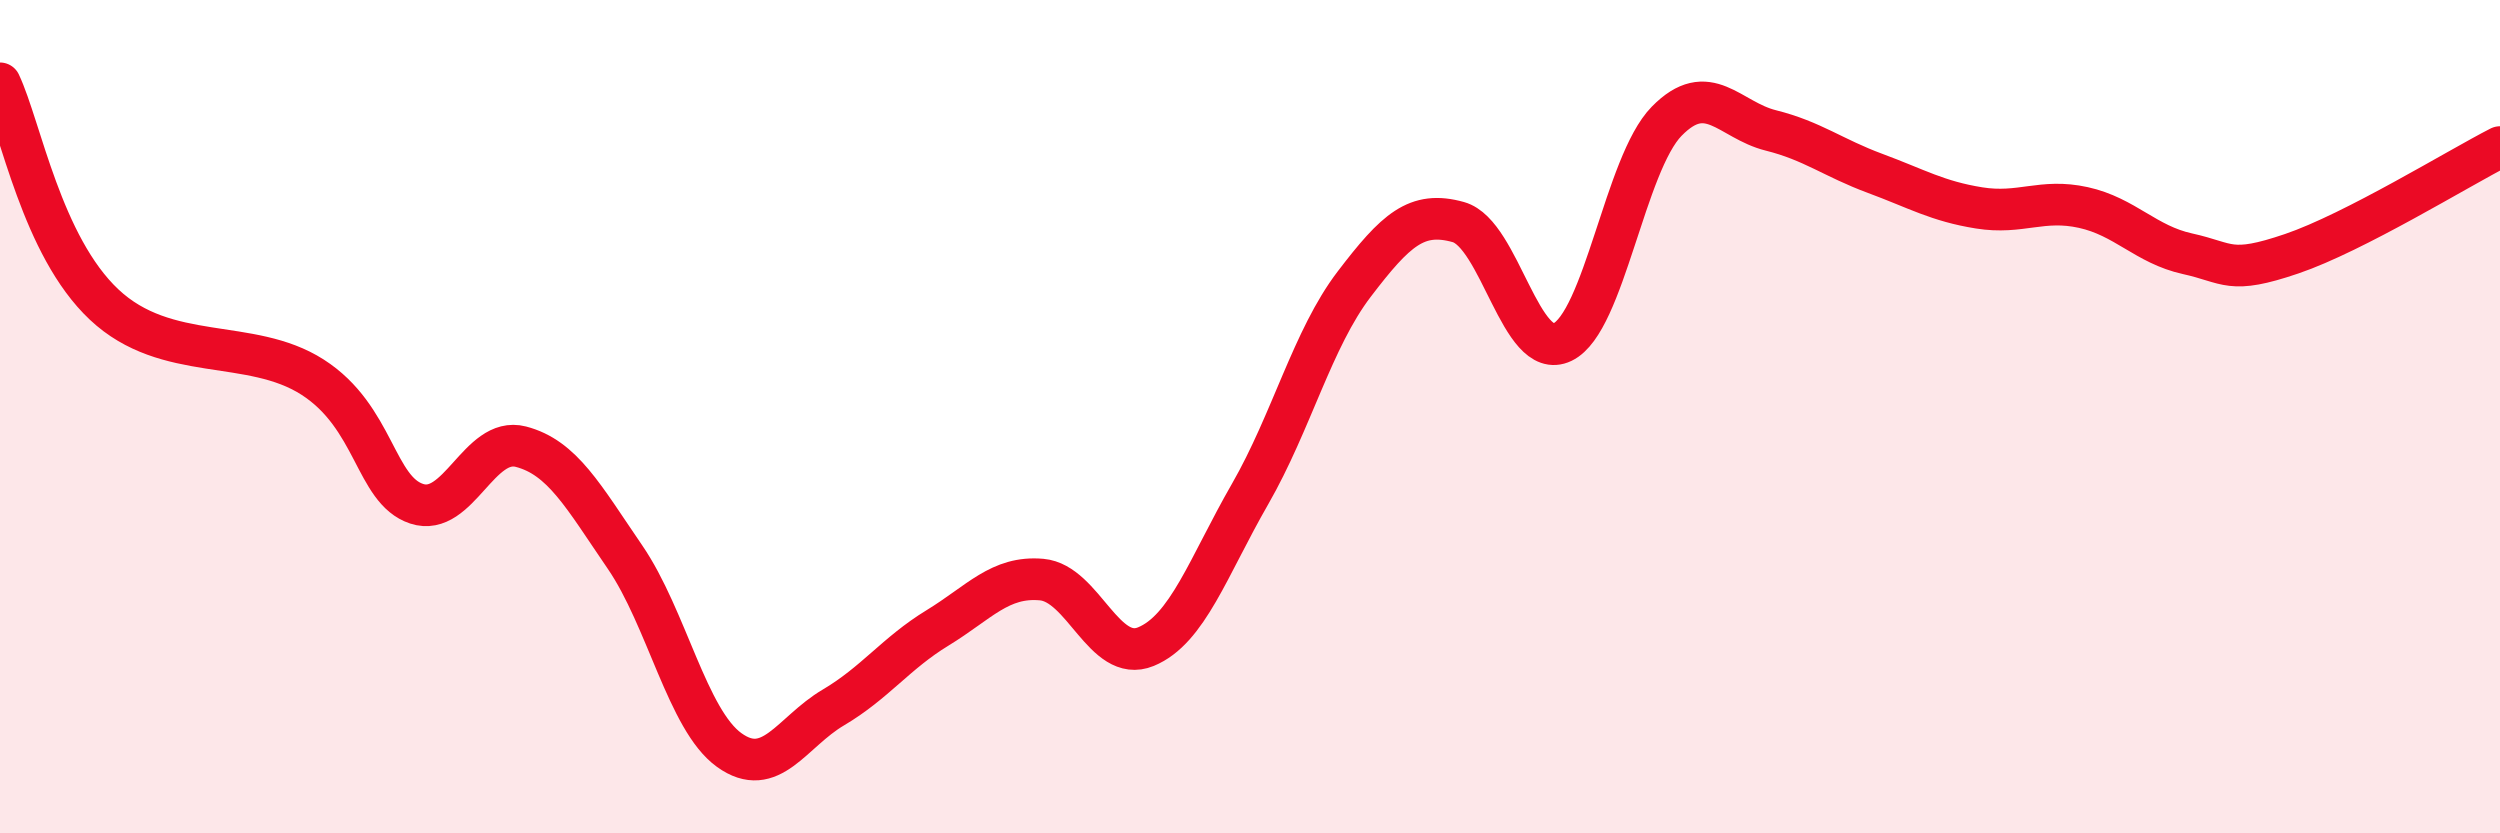
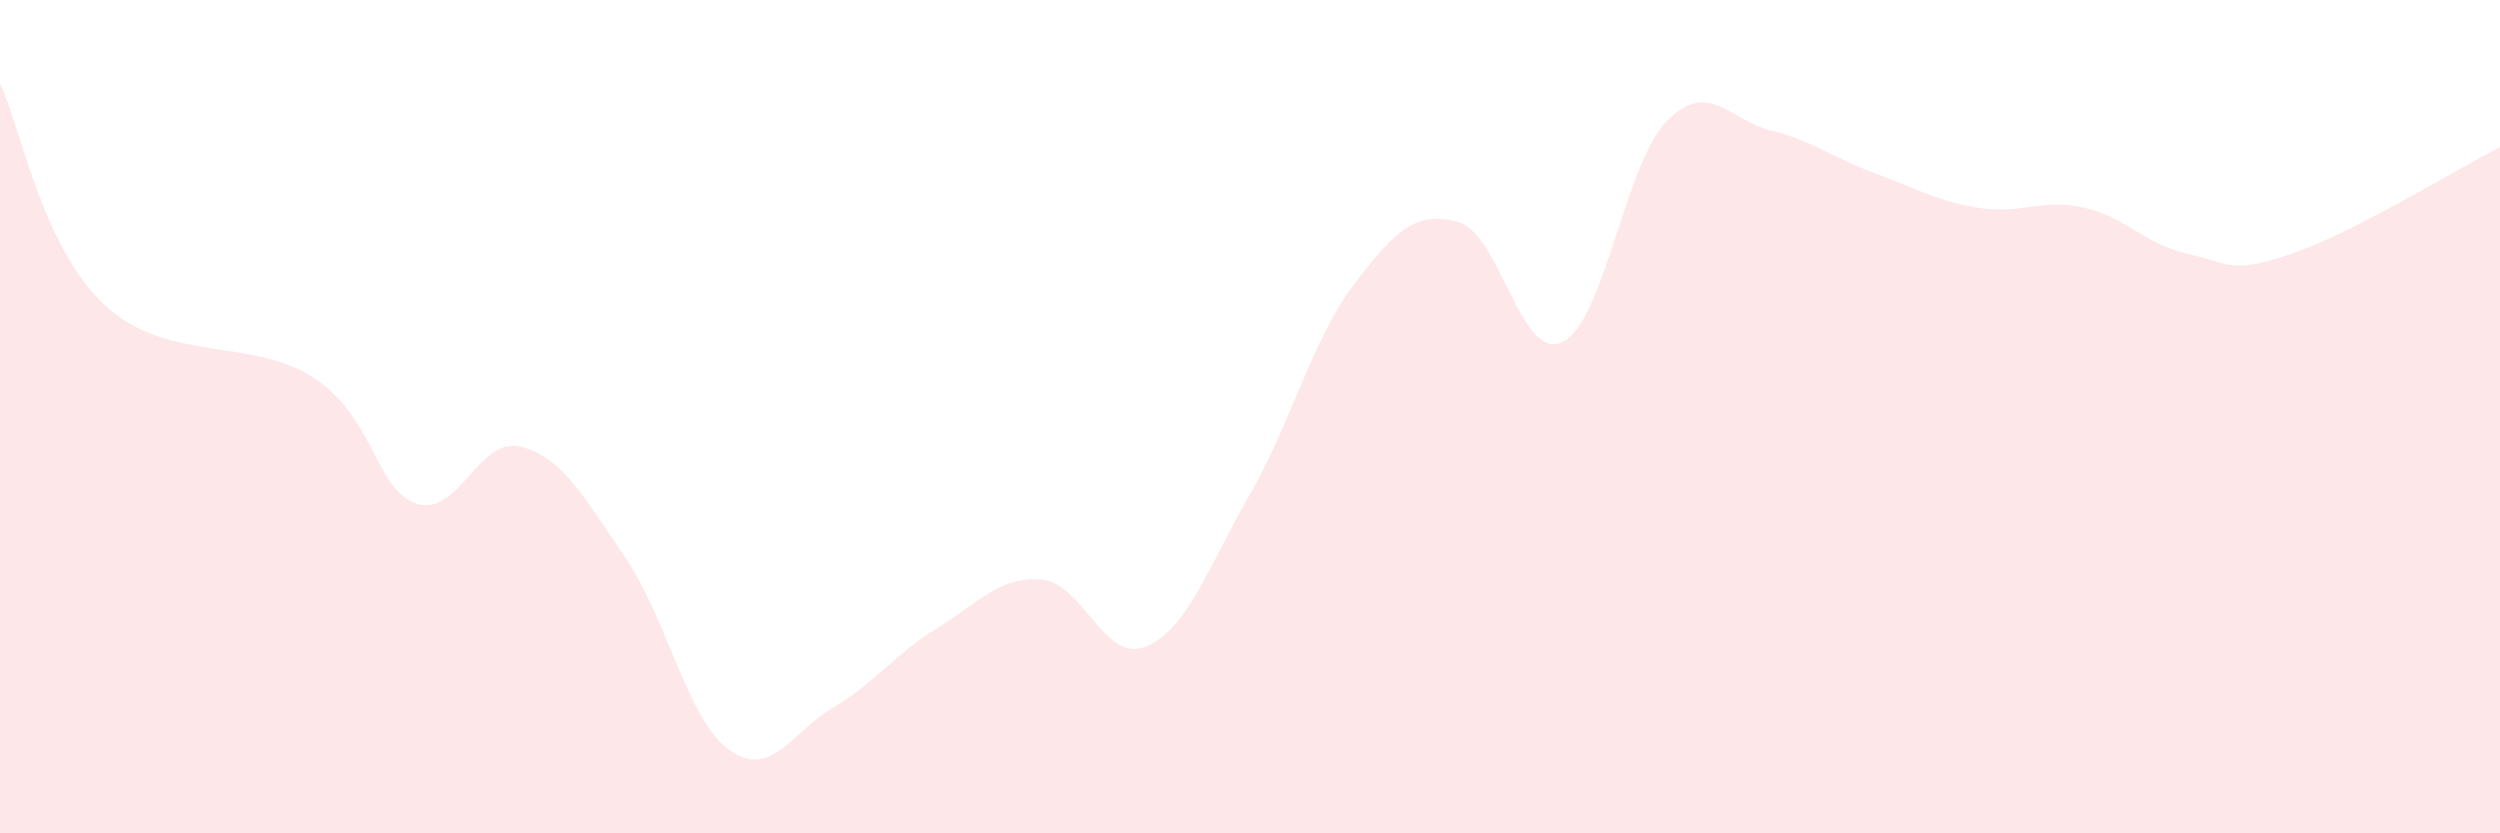
<svg xmlns="http://www.w3.org/2000/svg" width="60" height="20" viewBox="0 0 60 20">
  <path d="M 0,2 C 0.5,3.06 1,5.9 2.5,7.31 C 4,8.72 6,8.09 7.5,9.05 C 9,10.01 9,11.76 10,12.09 C 11,12.42 11.5,10.46 12.5,10.72 C 13.5,10.98 14,11.91 15,13.37 C 16,14.83 16.5,17.28 17.5,18 C 18.5,18.72 19,17.57 20,16.98 C 21,16.39 21.5,15.68 22.5,15.07 C 23.5,14.46 24,13.82 25,13.91 C 26,14 26.5,15.93 27.5,15.52 C 28.5,15.11 29,13.6 30,11.86 C 31,10.12 31.5,8.13 32.5,6.82 C 33.5,5.51 34,5.05 35,5.33 C 36,5.61 36.5,8.69 37.5,8.21 C 38.5,7.73 39,3.93 40,2.91 C 41,1.89 41.5,2.88 42.5,3.13 C 43.5,3.38 44,3.79 45,4.16 C 46,4.53 46.5,4.83 47.5,4.99 C 48.5,5.15 49,4.76 50,4.98 C 51,5.2 51.5,5.87 52.5,6.09 C 53.5,6.31 53.5,6.6 55,6.09 C 56.5,5.58 59,4.04 60,3.53L60 20L0 20Z" fill="#EB0A25" opacity="0.1" stroke-linecap="round" stroke-linejoin="round" />
-   <path d="M 0,2 C 0.5,3.06 1,5.9 2.5,7.31 C 4,8.72 6,8.09 7.5,9.05 C 9,10.01 9,11.76 10,12.09 C 11,12.42 11.5,10.46 12.5,10.72 C 13.5,10.98 14,11.91 15,13.37 C 16,14.83 16.5,17.28 17.5,18 C 18.5,18.72 19,17.57 20,16.98 C 21,16.39 21.5,15.68 22.5,15.07 C 23.5,14.46 24,13.82 25,13.91 C 26,14 26.5,15.93 27.5,15.52 C 28.5,15.11 29,13.6 30,11.86 C 31,10.12 31.5,8.13 32.5,6.82 C 33.5,5.51 34,5.05 35,5.33 C 36,5.61 36.5,8.69 37.5,8.21 C 38.5,7.73 39,3.93 40,2.91 C 41,1.89 41.5,2.88 42.5,3.13 C 43.5,3.38 44,3.79 45,4.16 C 46,4.53 46.5,4.83 47.5,4.99 C 48.5,5.15 49,4.76 50,4.98 C 51,5.2 51.5,5.87 52.5,6.09 C 53.5,6.31 53.5,6.6 55,6.09 C 56.5,5.58 59,4.04 60,3.53" stroke="#EB0A25" stroke-width="1" fill="none" stroke-linecap="round" stroke-linejoin="round" />
</svg>